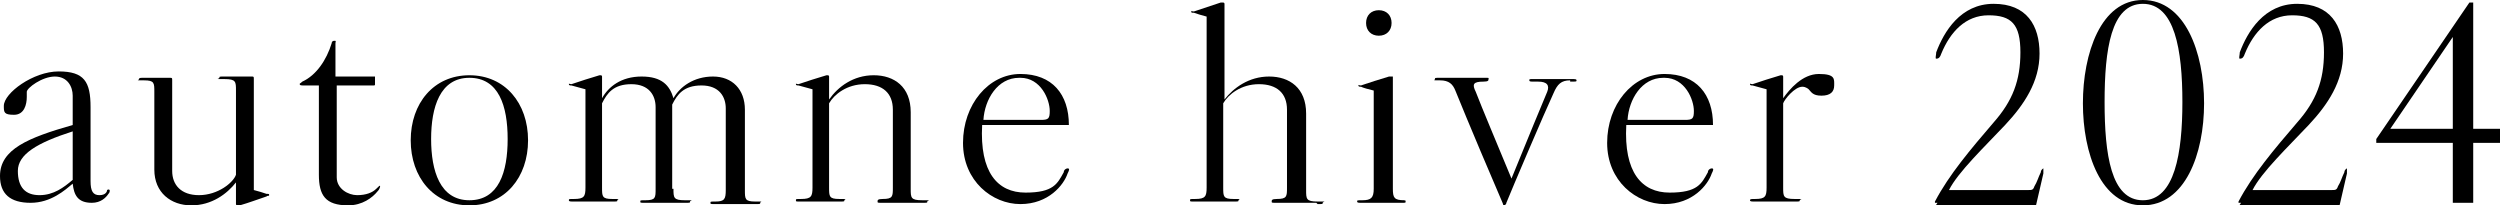
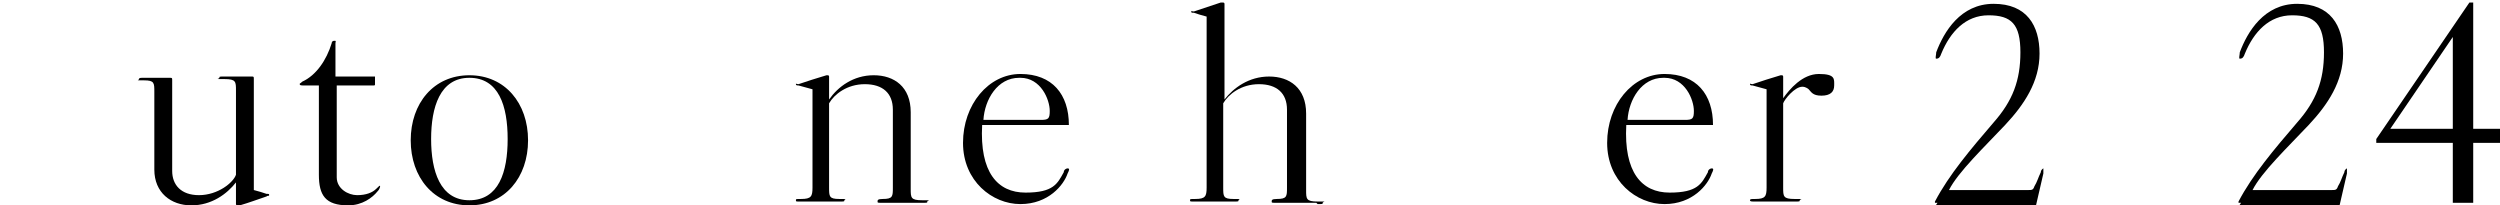
<svg xmlns="http://www.w3.org/2000/svg" id="_レイヤー_1" data-name="レイヤー 1" version="1.1" viewBox="0 0 196 16.1">
  <defs>
    <style>
      .cls-1 {
        fill: #000;
        stroke-width: 0px;
      }
    </style>
  </defs>
-   <path class="cls-1" d="M8.6,15c0,0,0,.1-.1.2-.2.3-.6.7-1.3.7-1.1,0-1.4-.6-1.5-1.5-.6.5-1.7,1.5-3.3,1.5s-2.4-.7-2.4-2.1c0-2.1,2.2-3,5.7-4v-2.3c0-.7-.4-1.5-1.4-1.5s-2.2.9-2.2,1.2v.4c0,.6-.2,1.4-1,1.4s-.8-.2-.8-.7c0-1,2.3-2.7,4.3-2.7s2.5.8,2.5,2.8v5.8c0,.8.2,1.1.7,1.1s.6-.3.6-.4c0,0,.1-.1.2,0,0,0,0,0,0,0ZM5.7,10.3c-2.8.9-4.3,1.8-4.3,3.1s.6,1.9,1.7,1.9,1.9-.6,2.6-1.2v-3.8Z" />
  <path class="cls-1" d="M15.6,15.3c1.5,0,2.7-1,2.9-1.6v-6.6c0-.7,0-.9-.9-.9s-.4,0-.4-.1,0-.1.4-.1.3,0,1.4,0,.5,0,.7,0,.2,0,.2.2v8.7c.4.1.7.2,1,.3.2,0,.2,0,.2.1s-.1,0-.2.1c-.6.2-1.4.5-2.1.7,0,0-.1,0-.2,0,0,0-.1,0-.1-.1,0-.1,0-1.3,0-1.7-.7.9-1.9,1.8-3.5,1.8s-2.9-1-2.9-2.8v-6.1c0-.7,0-.9-.8-.9s-.4,0-.4-.1.1-.1.4-.1.7,0,1.2,0,.6,0,.8,0,.2,0,.2.2v7.1c0,1.1.7,1.9,2.1,1.9Z" />
  <path class="cls-1" d="M29.4,6.6c0,.1,0,.1-.2.1h-2.8v7.2c0,.9.9,1.4,1.6,1.4s1.2-.2,1.5-.5c.2-.2.3-.3.3-.2,0,0,0,0,0,0,0,0,0,.2-.2.4-.4.5-1.2,1.1-2.3,1.1-1.8,0-2.3-.8-2.3-2.4v-7h-1.1c-.3,0-.4,0-.4-.1s0,0,.2-.2c1.1-.5,1.9-1.7,2.3-3,0,0,0-.2.2-.2s.1,0,.1.2v2.6h3.1c0,0,.1,0,0,0v.4Z" />
  <path class="cls-1" d="M36.8,16.1c-2.8,0-4.6-2.2-4.6-5.1s1.8-5.1,4.6-5.1,4.6,2.2,4.6,5.1-1.8,5.1-4.6,5.1ZM36.8,6.1c-2.3,0-3,2.3-3,4.8s.7,4.8,3,4.8,3-2.2,3-4.8-.7-4.8-3-4.8Z" />
-   <path class="cls-1" d="M52.8,14.8c0,.7,0,.9.9.9s.4,0,.4.1,0,.1-.4.1-.5,0-1.5,0-1.2,0-1.6,0-.4,0-.4-.1,0-.1.4-.1c.8,0,.8-.2.8-.9v-6.4c0-.9-.5-1.8-1.9-1.8s-1.9.7-2.3,1.5v6.6c0,.7,0,.9.8.9s.4,0,.4.1,0,.1-.4.1-.5,0-1.5,0-1.2,0-1.5,0-.4,0-.4-.1,0-.1.4-.1c.8,0,.9-.2.9-.9v-7.7c-.4-.1-.7-.2-1.1-.3-.1,0-.2,0-.2-.1s0,0,.2,0c.6-.2,1.5-.5,2.2-.7,0,0,0,0,.1,0,0,0,.1,0,.1.1,0,.1,0,1.2,0,1.7.5-.9,1.5-1.7,3.1-1.7s2.2.7,2.5,1.7c.5-.9,1.6-1.7,3.1-1.7s2.5,1,2.5,2.6v6.3c0,.7,0,.9.8.9s.4,0,.4.1,0,.1-.4.1-.5,0-1.5,0-1.2,0-1.6,0-.4,0-.4-.1,0-.1.4-.1c.7,0,.8-.2.8-.9v-6.4c0-.9-.5-1.8-1.9-1.8s-1.9.7-2.3,1.5v6.6Z" />
  <path class="cls-1" d="M72.3,15.9c-.3,0-.5,0-1.5,0s-1.2,0-1.6,0-.4,0-.4-.1c0-.1,0-.2.4-.2.8,0,.8-.2.8-.9v-6.1c0-1.3-.8-2-2.2-2s-2.4.8-2.8,1.5v6.6c0,.7,0,.9.8.9s.4,0,.4.1,0,.1-.4.1-.5,0-1.5,0-1.3,0-1.6,0-.3,0-.3-.1,0-.1.4-.1c.8,0,.9-.2.9-.9v-7.7c-.4-.1-.7-.2-1.1-.3-.1,0-.2,0-.2-.1s0,0,.2,0c.6-.2,1.5-.5,2.2-.7,0,0,0,0,.1,0,0,0,.1,0,.1.1,0,.1,0,1.3,0,1.8.7-1,1.9-1.9,3.5-1.9s2.9.9,2.9,2.9v6c0,.7,0,.9.9.9s.4,0,.4.1,0,.1-.4.1Z" />
  <path class="cls-1" d="M77,9.8c-.2,3.7,1.2,5.3,3.4,5.3s2.5-.7,3-1.6c0-.2.2-.3.3-.3.2,0,.1.2,0,.4-.3.9-1.5,2.4-3.7,2.4s-4.5-1.8-4.5-4.8,2-5.4,4.5-5.4,3.8,1.6,3.8,4h-6.8ZM79.9,6.1c-1.7,0-2.7,1.7-2.8,3.3h4.5c.6,0,.7-.1.7-.7,0-.9-.7-2.6-2.3-2.6Z" />
  <path class="cls-1" d="M103.2,15.9c-.3,0-.5,0-1.5,0s-1.2,0-1.6,0-.4,0-.4-.1c0-.1,0-.2.4-.2.8,0,.8-.2.8-.9v-6.1c0-1.3-.8-2-2.2-2s-2.4.8-2.8,1.5v6.6c0,.7,0,.9.8.9s.4,0,.4.1,0,.1-.4.1-.5,0-1.5,0-1.3,0-1.6,0-.3,0-.3-.1,0-.1.4-.1c.8,0,.9-.2.9-.9V1.3c-.4-.1-.7-.2-1-.3-.2,0-.2,0-.2-.1s0,0,.2,0c.6-.2,1.5-.5,2.1-.7,0,0,.1,0,.2,0,0,0,.1,0,.1.1v7.5c.7-.9,1.9-1.8,3.5-1.8s2.9.9,2.9,2.9v6c0,.7,0,.9.9.9s.4,0,.4.1,0,.1-.4.1Z" />
-   <path class="cls-1" d="M109.9,15.7c.3,0,.3,0,.3.1s0,.1-.3.1-.6,0-1.5,0-1.3,0-1.6,0-.4,0-.4-.1,0-.1.4-.1c.7,0,.9-.2.9-.9v-7.7c-.4-.1-.8-.2-1-.3-.1,0-.2,0-.2-.1s0,0,.2,0c.6-.2,1.5-.5,2.2-.7.1,0,.3,0,.3,0v8.8c0,.7.1.9.9.9ZM108.1,2.8c-.6,0-1-.4-1-1s.4-1,1-1,1,.4,1,1-.4,1-1,1Z" />
-   <path class="cls-1" d="M123.1,6.3c-.7,0-1,.3-1.3,1-.7,1.5-3.3,7.6-3.7,8.6,0,.1-.1.2-.2.2s0,0-.1-.2c-.4-.9-2.9-6.8-3.7-8.8-.2-.5-.5-.8-1.2-.8s-.4,0-.4-.1,0-.1.4-.1.5,0,1.6,0,1.5,0,1.9,0,.3,0,.3.1c0,.1,0,.2-.4.2-.8,0-.9.2-.6.8.5,1.3,1.6,3.9,2.8,6.8,1.3-3.2,2.3-5.6,2.8-6.8.2-.5,0-.8-.7-.8h-.3c-.3,0-.4,0-.4-.1s0-.1.3-.1,1.1,0,1.8,0,.9,0,1.2,0,.4,0,.4.1,0,.1-.5.1Z" />
  <path class="cls-1" d="M127.5,9.8c-.2,3.7,1.2,5.3,3.4,5.3s2.5-.7,3-1.6c0-.2.2-.3.3-.3.2,0,.1.2,0,.4-.3.9-1.5,2.4-3.7,2.4s-4.5-1.8-4.5-4.8,2-5.4,4.5-5.4,3.8,1.6,3.8,4h-6.8ZM130.4,6.1c-1.7,0-2.7,1.7-2.8,3.3h4.5c.6,0,.7-.1.7-.7,0-.9-.7-2.6-2.3-2.6Z" />
  <path class="cls-1" d="M139.8,7.7c.5-.7,1.5-1.9,2.8-1.9s1.2.4,1.2.9-.3.8-1,.8-.8-.3-1-.5c0,0-.2-.2-.5-.2-.6,0-1.4,1-1.5,1.3v6.6c0,.7,0,.9.9.9s.4,0,.4.1,0,.1-.4.1-.6,0-1.6,0-1.2,0-1.5,0-.4,0-.4-.1.1-.1.4-.1c.8,0,.9-.2.9-.9v-7.7c-.4-.1-.7-.2-1.1-.3-.1,0-.2,0-.2-.1s0,0,.2,0c.6-.2,1.5-.5,2.2-.7,0,0,0,0,.1,0,0,0,.1,0,.1.1,0,.1,0,1.3,0,1.7Z" />
  <path class="cls-1" d="M151.9,15.9c-.1,0-.2,0-.2,0s0,0,0-.1c1.1-2.1,2.8-4.1,4.6-6.2,1.5-1.7,2.1-3.3,2.1-5.5s-.7-2.9-2.5-2.9-3,1.3-3.7,3c-.1.3-.2.4-.4.4-.1,0,0-.3,0-.5.6-1.6,1.9-3.8,4.5-3.8s3.6,1.7,3.6,3.9-1.2,4-2.7,5.6c-1.6,1.7-3.7,3.7-4.4,5.1h6.2c.3,0,.4,0,.5-.3.2-.3.3-.7.5-1.1,0-.2.2-.3.2-.3,0,0,0,0,0,.1s0,.2,0,.3c-.3,1.3-.4,1.7-.6,2.6h-7.9Z" />
-   <path class="cls-1" d="M168,16.1c-3.3,0-4.7-4.1-4.7-8s1.4-8.1,4.7-8.1,4.8,4.1,4.8,8.1-1.5,8-4.8,8ZM168,.3c-2.5,0-3,3.6-3,7.7s.5,7.7,3,7.7,3.1-3.7,3.1-7.7c0-4.1-.6-7.7-3.1-7.7Z" />
  <path class="cls-1" d="M175.7,15.9c-.1,0-.2,0-.2,0s0,0,0-.1c1.1-2.1,2.8-4.1,4.6-6.2,1.5-1.7,2.1-3.3,2.1-5.5s-.7-2.9-2.5-2.9-3,1.3-3.7,3c-.1.3-.2.4-.4.4-.1,0,0-.3,0-.5.6-1.6,1.9-3.8,4.5-3.8s3.6,1.7,3.6,3.9-1.2,4-2.7,5.6c-1.6,1.7-3.7,3.7-4.4,5.1h6.2c.3,0,.4,0,.5-.3.2-.3.3-.7.5-1.1,0-.2.2-.3.2-.3,0,0,0,0,0,.1s0,.2,0,.3c-.3,1.3-.4,1.7-.6,2.6h-7.9Z" />
  <path class="cls-1" d="M192.3,15.9v-4.7h-6v-.3L193.6.2h.3v9.9h2.1v1.1h-2.1v4.7h-1.5ZM192.3,2.9l-4.9,7.2h4.9V2.9Z" />
</svg>